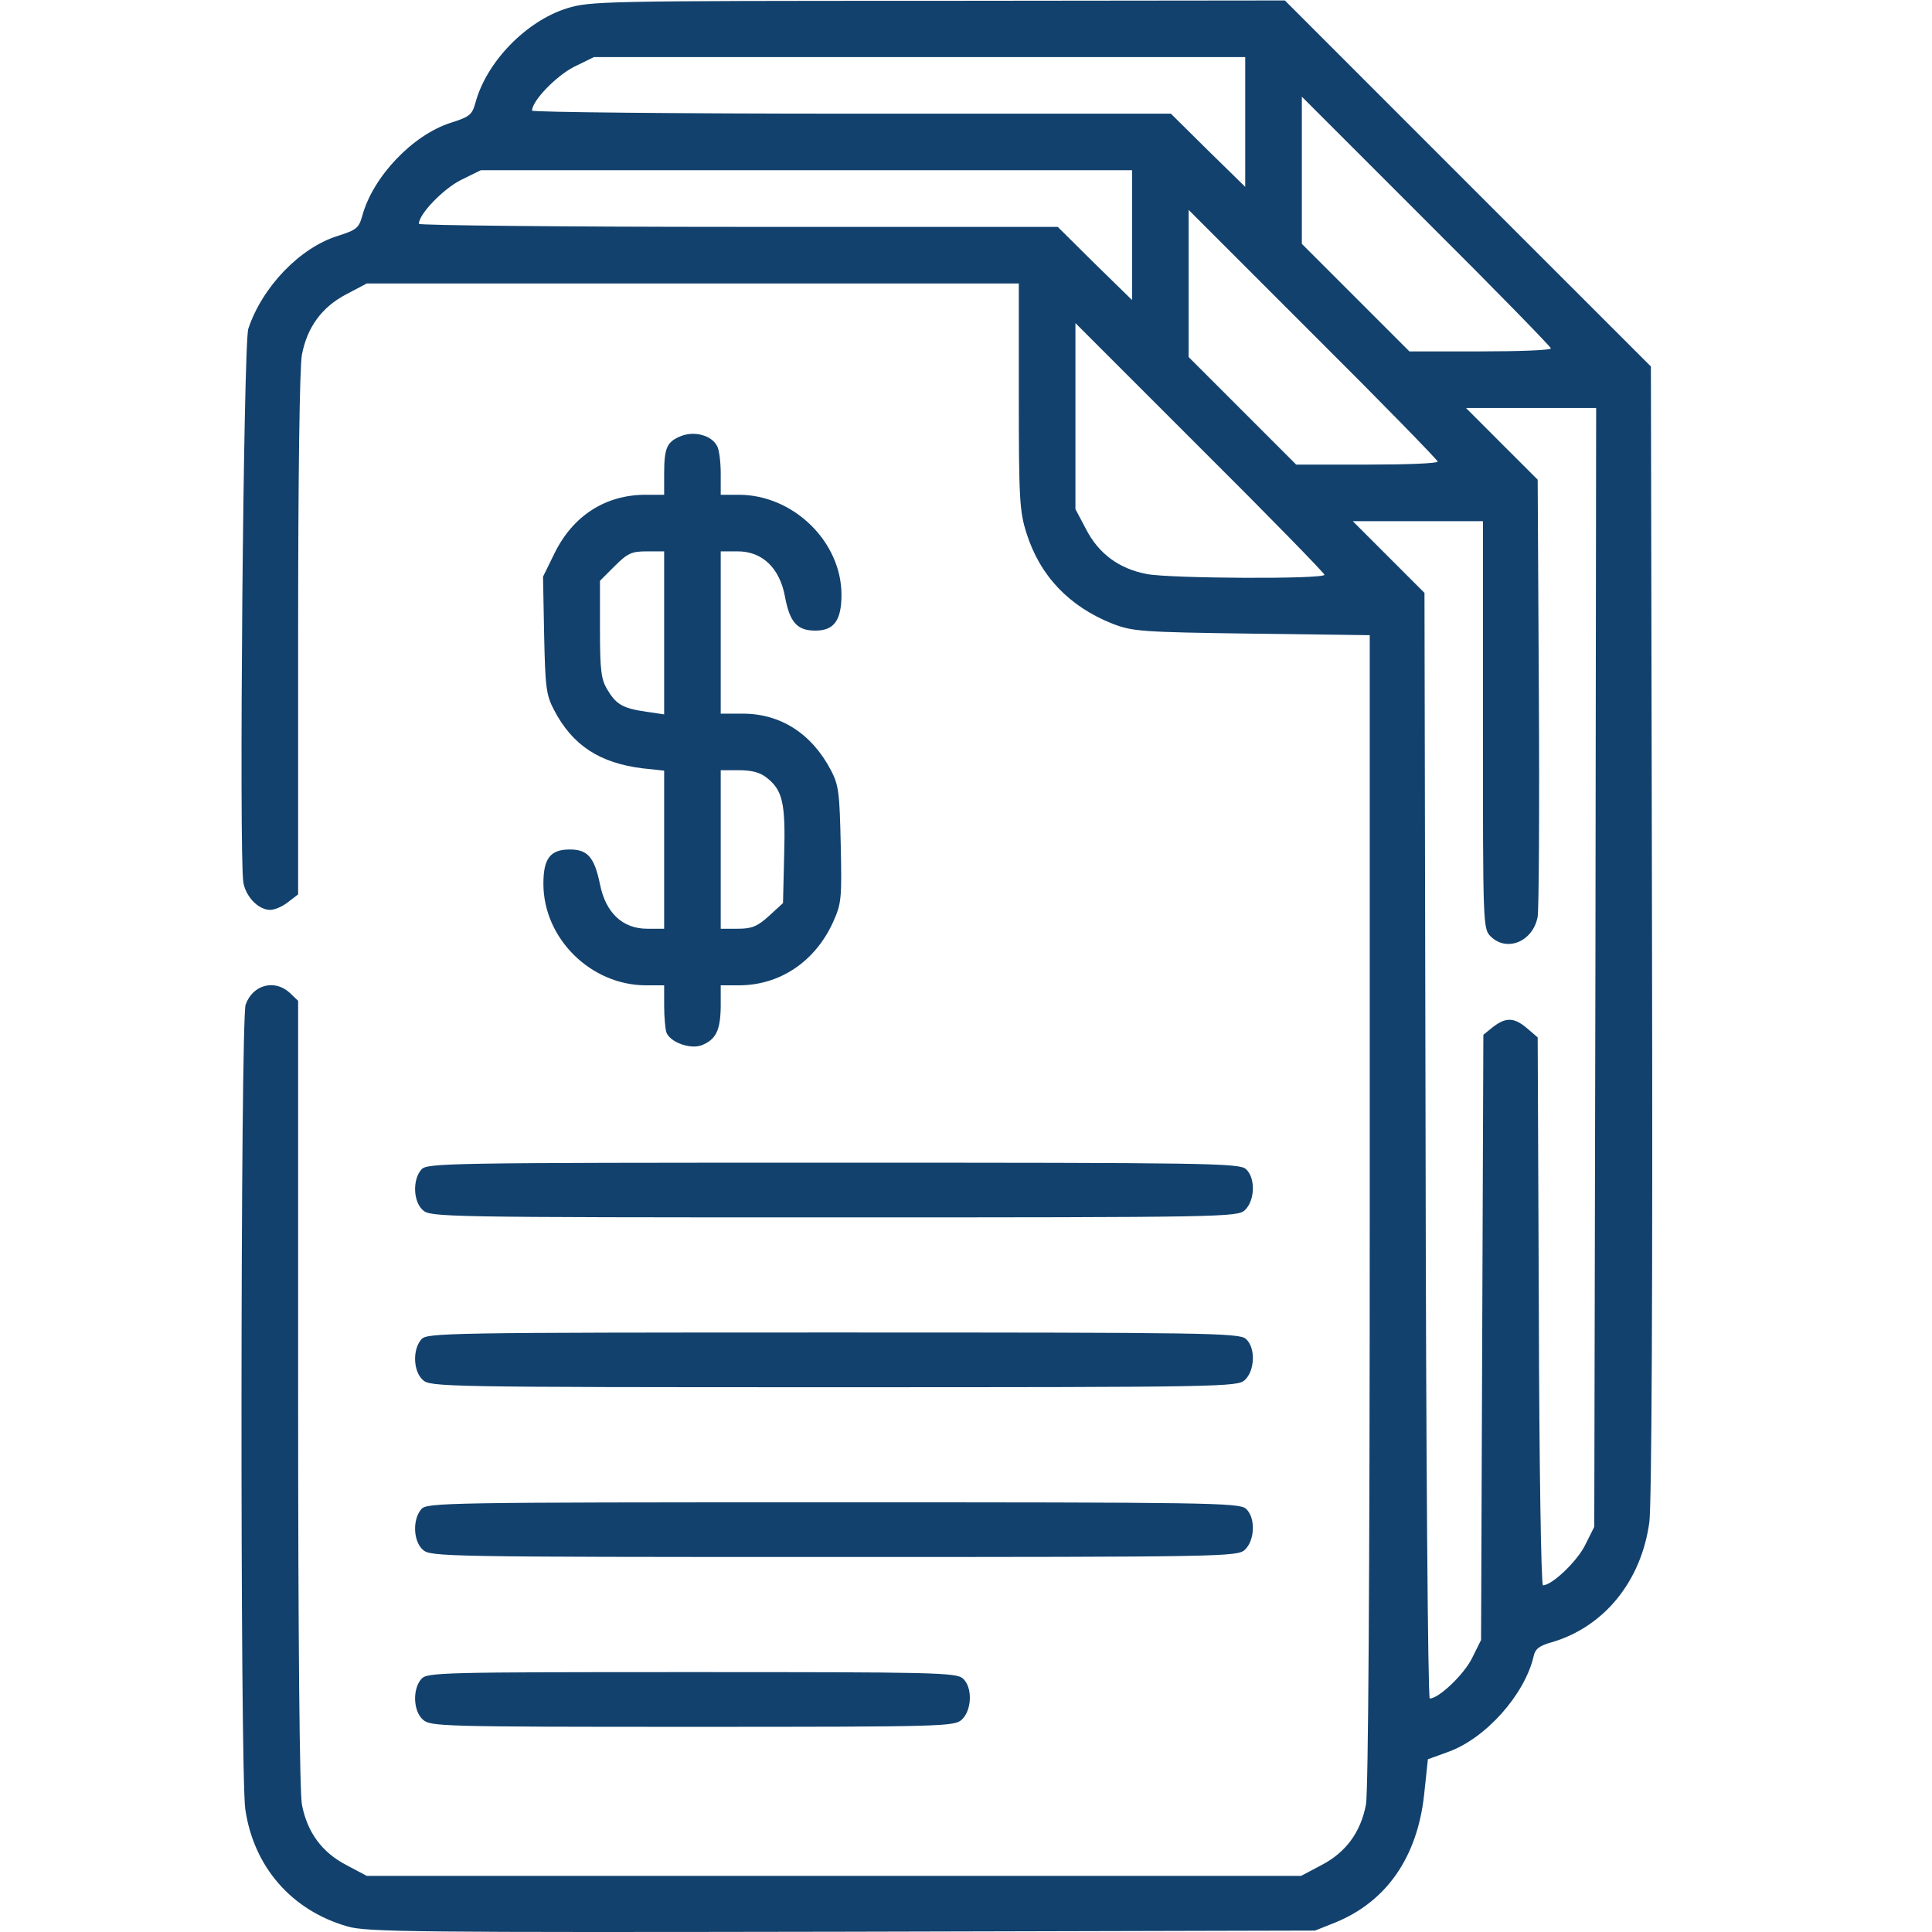
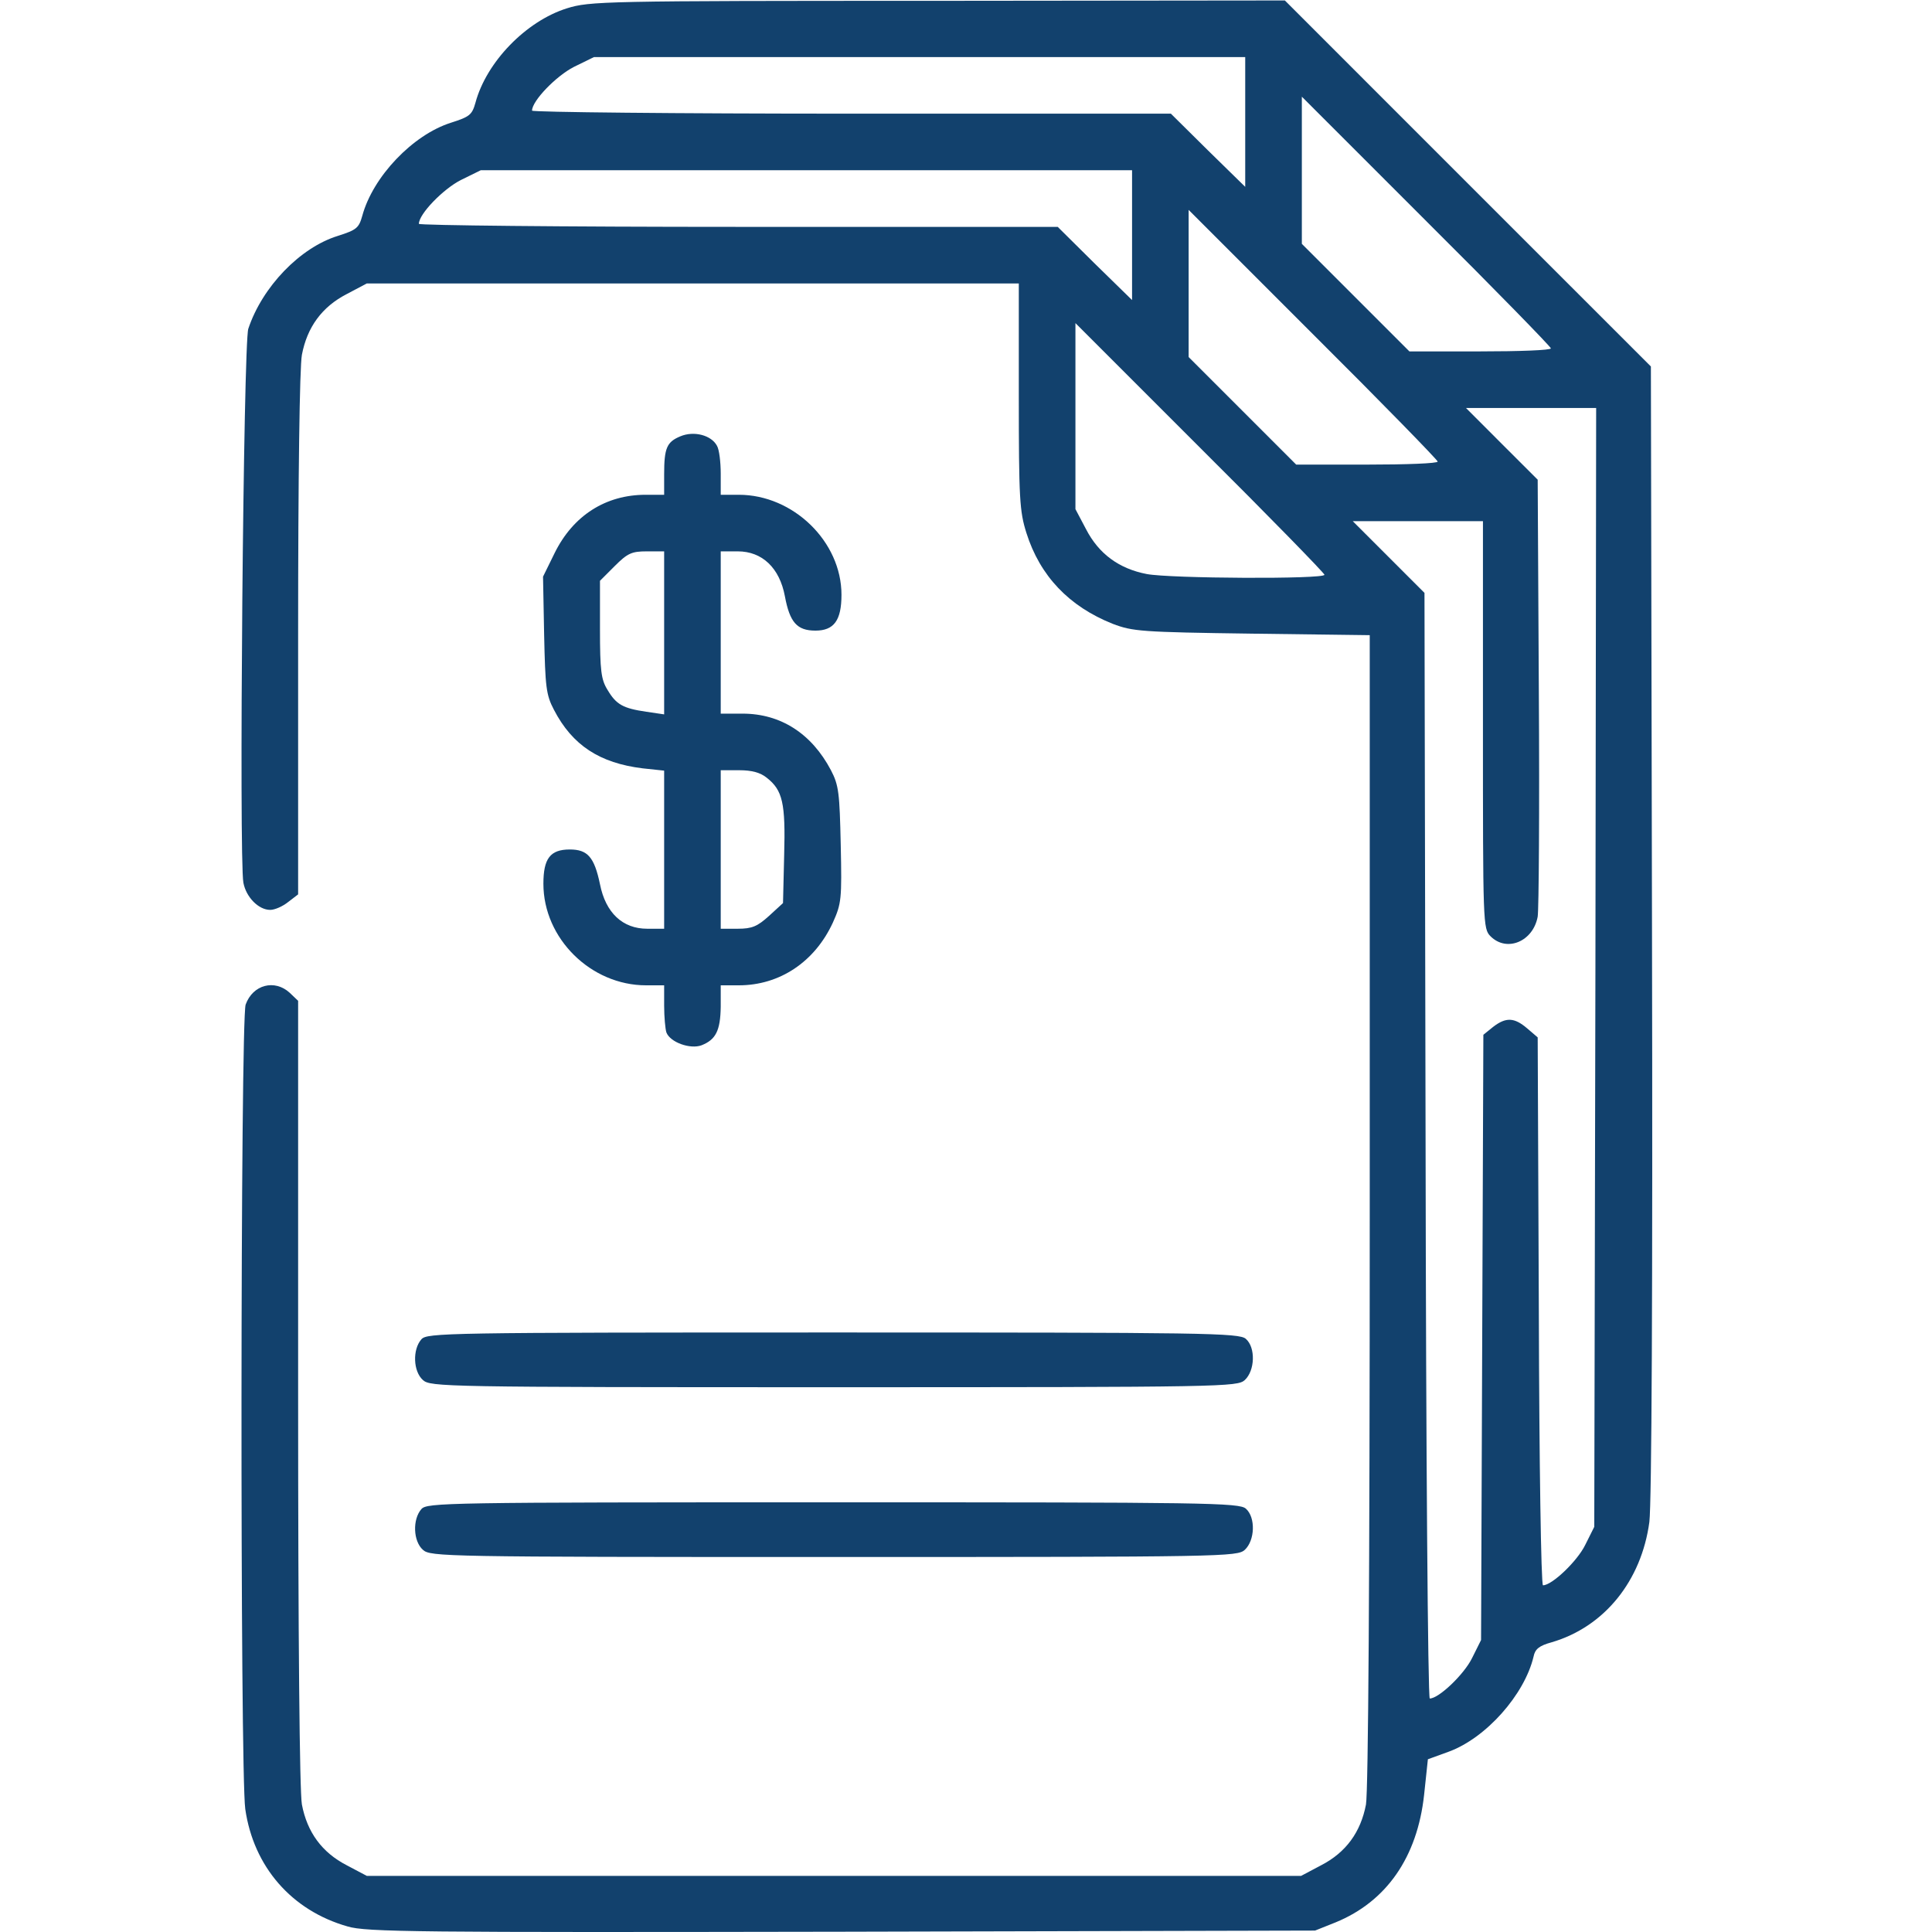
<svg xmlns="http://www.w3.org/2000/svg" width="42" height="42" viewBox="0 0 42 42" fill="none">
  <path d="M12.321 0.182C11.435 0.461 10.574 1.347 10.336 2.233C10.262 2.496 10.213 2.537 9.803 2.668C8.974 2.93 8.105 3.841 7.875 4.694C7.801 4.957 7.752 4.998 7.342 5.129C6.522 5.383 5.701 6.236 5.398 7.147C5.291 7.45 5.193 18.664 5.291 19.189C5.349 19.501 5.619 19.78 5.874 19.78C5.972 19.78 6.144 19.706 6.267 19.607L6.481 19.443V13.8C6.481 10.354 6.513 7.984 6.563 7.713C6.677 7.114 6.997 6.671 7.539 6.392L7.974 6.162H15.061H22.148V8.615C22.148 10.838 22.165 11.117 22.313 11.585C22.608 12.52 23.24 13.184 24.191 13.562C24.626 13.726 24.798 13.742 27.218 13.775L29.777 13.808V26.301C29.777 34.34 29.745 38.942 29.695 39.229C29.581 39.828 29.261 40.271 28.719 40.55L28.285 40.78H18.129H7.974L7.539 40.55C6.997 40.271 6.677 39.828 6.563 39.229C6.513 38.95 6.481 35.645 6.481 30.271V21.757L6.3 21.584C5.972 21.281 5.496 21.404 5.34 21.839C5.226 22.183 5.217 38.516 5.332 39.328C5.513 40.583 6.341 41.534 7.555 41.879C7.957 42.002 9.081 42.01 18.301 41.994L28.588 41.969L29.039 41.789C30.138 41.337 30.811 40.378 30.959 39.016L31.041 38.245L31.492 38.081C32.304 37.785 33.141 36.842 33.338 36.014C33.37 35.849 33.461 35.776 33.731 35.702C34.88 35.366 35.684 34.365 35.856 33.085C35.905 32.675 35.93 28.163 35.913 20.206L35.889 7.967L31.91 3.989L27.932 0.01L20.385 0.018C13.092 0.018 12.822 0.026 12.321 0.182ZM27.07 2.651V4.062L26.258 3.267L25.454 2.471H18.506C14.692 2.471 11.566 2.438 11.566 2.405C11.566 2.192 12.091 1.651 12.477 1.454L12.912 1.241H19.991H27.07V2.651ZM33.715 7.573C33.715 7.614 33.026 7.639 32.181 7.639H30.639L29.474 6.474L28.301 5.301V3.701V2.102L31.008 4.809C32.501 6.294 33.715 7.541 33.715 7.573ZM24.61 5.112V6.523L23.797 5.728L22.994 4.932H16.045C12.231 4.932 9.106 4.899 9.106 4.866C9.106 4.653 9.631 4.112 10.016 3.915L10.451 3.701H17.53H24.61V5.112ZM31.254 10.034C31.254 10.075 30.565 10.1 29.72 10.1H28.178L27.013 8.935L25.84 7.762V6.162V4.563L28.547 7.27C30.04 8.755 31.254 10.002 31.254 10.034ZM28.793 12.495C28.793 12.594 25.438 12.577 24.929 12.479C24.331 12.364 23.888 12.044 23.609 11.503L23.379 11.068V9.042V7.024L26.086 9.731C27.579 11.216 28.793 12.462 28.793 12.495ZM34.683 21.026L34.658 33.192L34.461 33.586C34.289 33.938 33.74 34.463 33.543 34.463C33.502 34.463 33.461 31.781 33.453 28.508L33.428 22.552L33.198 22.355C32.919 22.117 32.739 22.109 32.46 22.323L32.247 22.495L32.222 29.074L32.197 35.653L32.001 36.046C31.828 36.399 31.279 36.924 31.082 36.924C31.041 36.924 31 31.518 30.991 24.907L30.967 12.889L30.188 12.11L29.408 11.33H30.828H32.238V15.76C32.238 20.083 32.238 20.19 32.403 20.354C32.755 20.707 33.329 20.469 33.428 19.927C33.453 19.78 33.469 17.581 33.453 15.046L33.428 10.428L32.648 9.649L31.869 8.869H33.288H34.699L34.683 21.026Z" fill="#12416D" />
  <path d="M14.791 9.485C14.495 9.608 14.438 9.739 14.438 10.313V10.756H14.036C13.166 10.756 12.461 11.207 12.059 12.019L11.805 12.536L11.829 13.799C11.854 14.931 11.87 15.104 12.043 15.432C12.444 16.203 13.035 16.588 13.97 16.703L14.438 16.753V18.475V20.19H14.069C13.536 20.19 13.166 19.845 13.043 19.222C12.92 18.631 12.773 18.467 12.387 18.467C11.96 18.467 11.813 18.664 11.813 19.213C11.813 20.403 12.847 21.42 14.044 21.42H14.438V21.863C14.438 22.109 14.463 22.372 14.487 22.445C14.569 22.659 15.004 22.815 15.25 22.724C15.562 22.601 15.66 22.404 15.668 21.888V21.42H16.062C16.948 21.42 17.711 20.912 18.105 20.058C18.293 19.64 18.302 19.55 18.277 18.369C18.252 17.245 18.236 17.072 18.064 16.744C17.645 15.949 16.973 15.514 16.144 15.514H15.668V13.75V11.986H16.038C16.571 11.986 16.948 12.347 17.063 12.963C17.169 13.529 17.325 13.709 17.727 13.709C18.129 13.709 18.293 13.488 18.293 12.93C18.293 11.773 17.243 10.756 16.062 10.756H15.668V10.297C15.668 10.05 15.636 9.772 15.586 9.69C15.463 9.46 15.086 9.361 14.791 9.485ZM14.438 13.758V15.53L14.052 15.473C13.544 15.399 13.396 15.317 13.207 14.997C13.068 14.775 13.043 14.579 13.043 13.676V12.626L13.363 12.306C13.642 12.027 13.732 11.986 14.06 11.986H14.438V13.758ZM16.669 16.908C17.014 17.179 17.079 17.458 17.047 18.59L17.022 19.632L16.718 19.911C16.464 20.14 16.349 20.19 16.038 20.19H15.668V18.467V16.744H16.07C16.341 16.744 16.53 16.794 16.669 16.908Z" fill="#12416D" />
-   <path d="M9.161 25.424C8.965 25.645 8.981 26.121 9.194 26.309C9.358 26.457 9.629 26.465 18.127 26.465C26.626 26.465 26.897 26.457 27.061 26.309C27.282 26.104 27.299 25.604 27.085 25.415C26.946 25.284 26.207 25.276 18.111 25.276C9.67 25.276 9.284 25.284 9.161 25.424Z" fill="#12416D" />
  <path d="M9.161 29.115C8.965 29.336 8.981 29.812 9.194 30.001C9.358 30.148 9.629 30.157 18.127 30.157C26.626 30.157 26.897 30.148 27.061 30.001C27.282 29.796 27.299 29.295 27.085 29.107C26.946 28.976 26.207 28.967 18.111 28.967C9.67 28.967 9.284 28.976 9.161 29.115Z" fill="#12416D" />
  <path d="M9.161 32.806C8.965 33.028 8.981 33.504 9.194 33.692C9.358 33.84 9.629 33.848 18.127 33.848C26.626 33.848 26.897 33.84 27.061 33.692C27.282 33.487 27.299 32.987 27.085 32.798C26.946 32.667 26.207 32.659 18.111 32.659C9.67 32.659 9.284 32.667 9.161 32.806Z" fill="#12416D" />
-   <path d="M9.161 36.498C8.965 36.719 8.981 37.195 9.194 37.384C9.358 37.531 9.58 37.54 15.051 37.54C20.523 37.54 20.744 37.531 20.908 37.384C21.13 37.179 21.146 36.678 20.933 36.49C20.793 36.358 20.268 36.35 15.035 36.35C9.58 36.35 9.284 36.358 9.161 36.498Z" fill="#12416D" />
</svg>